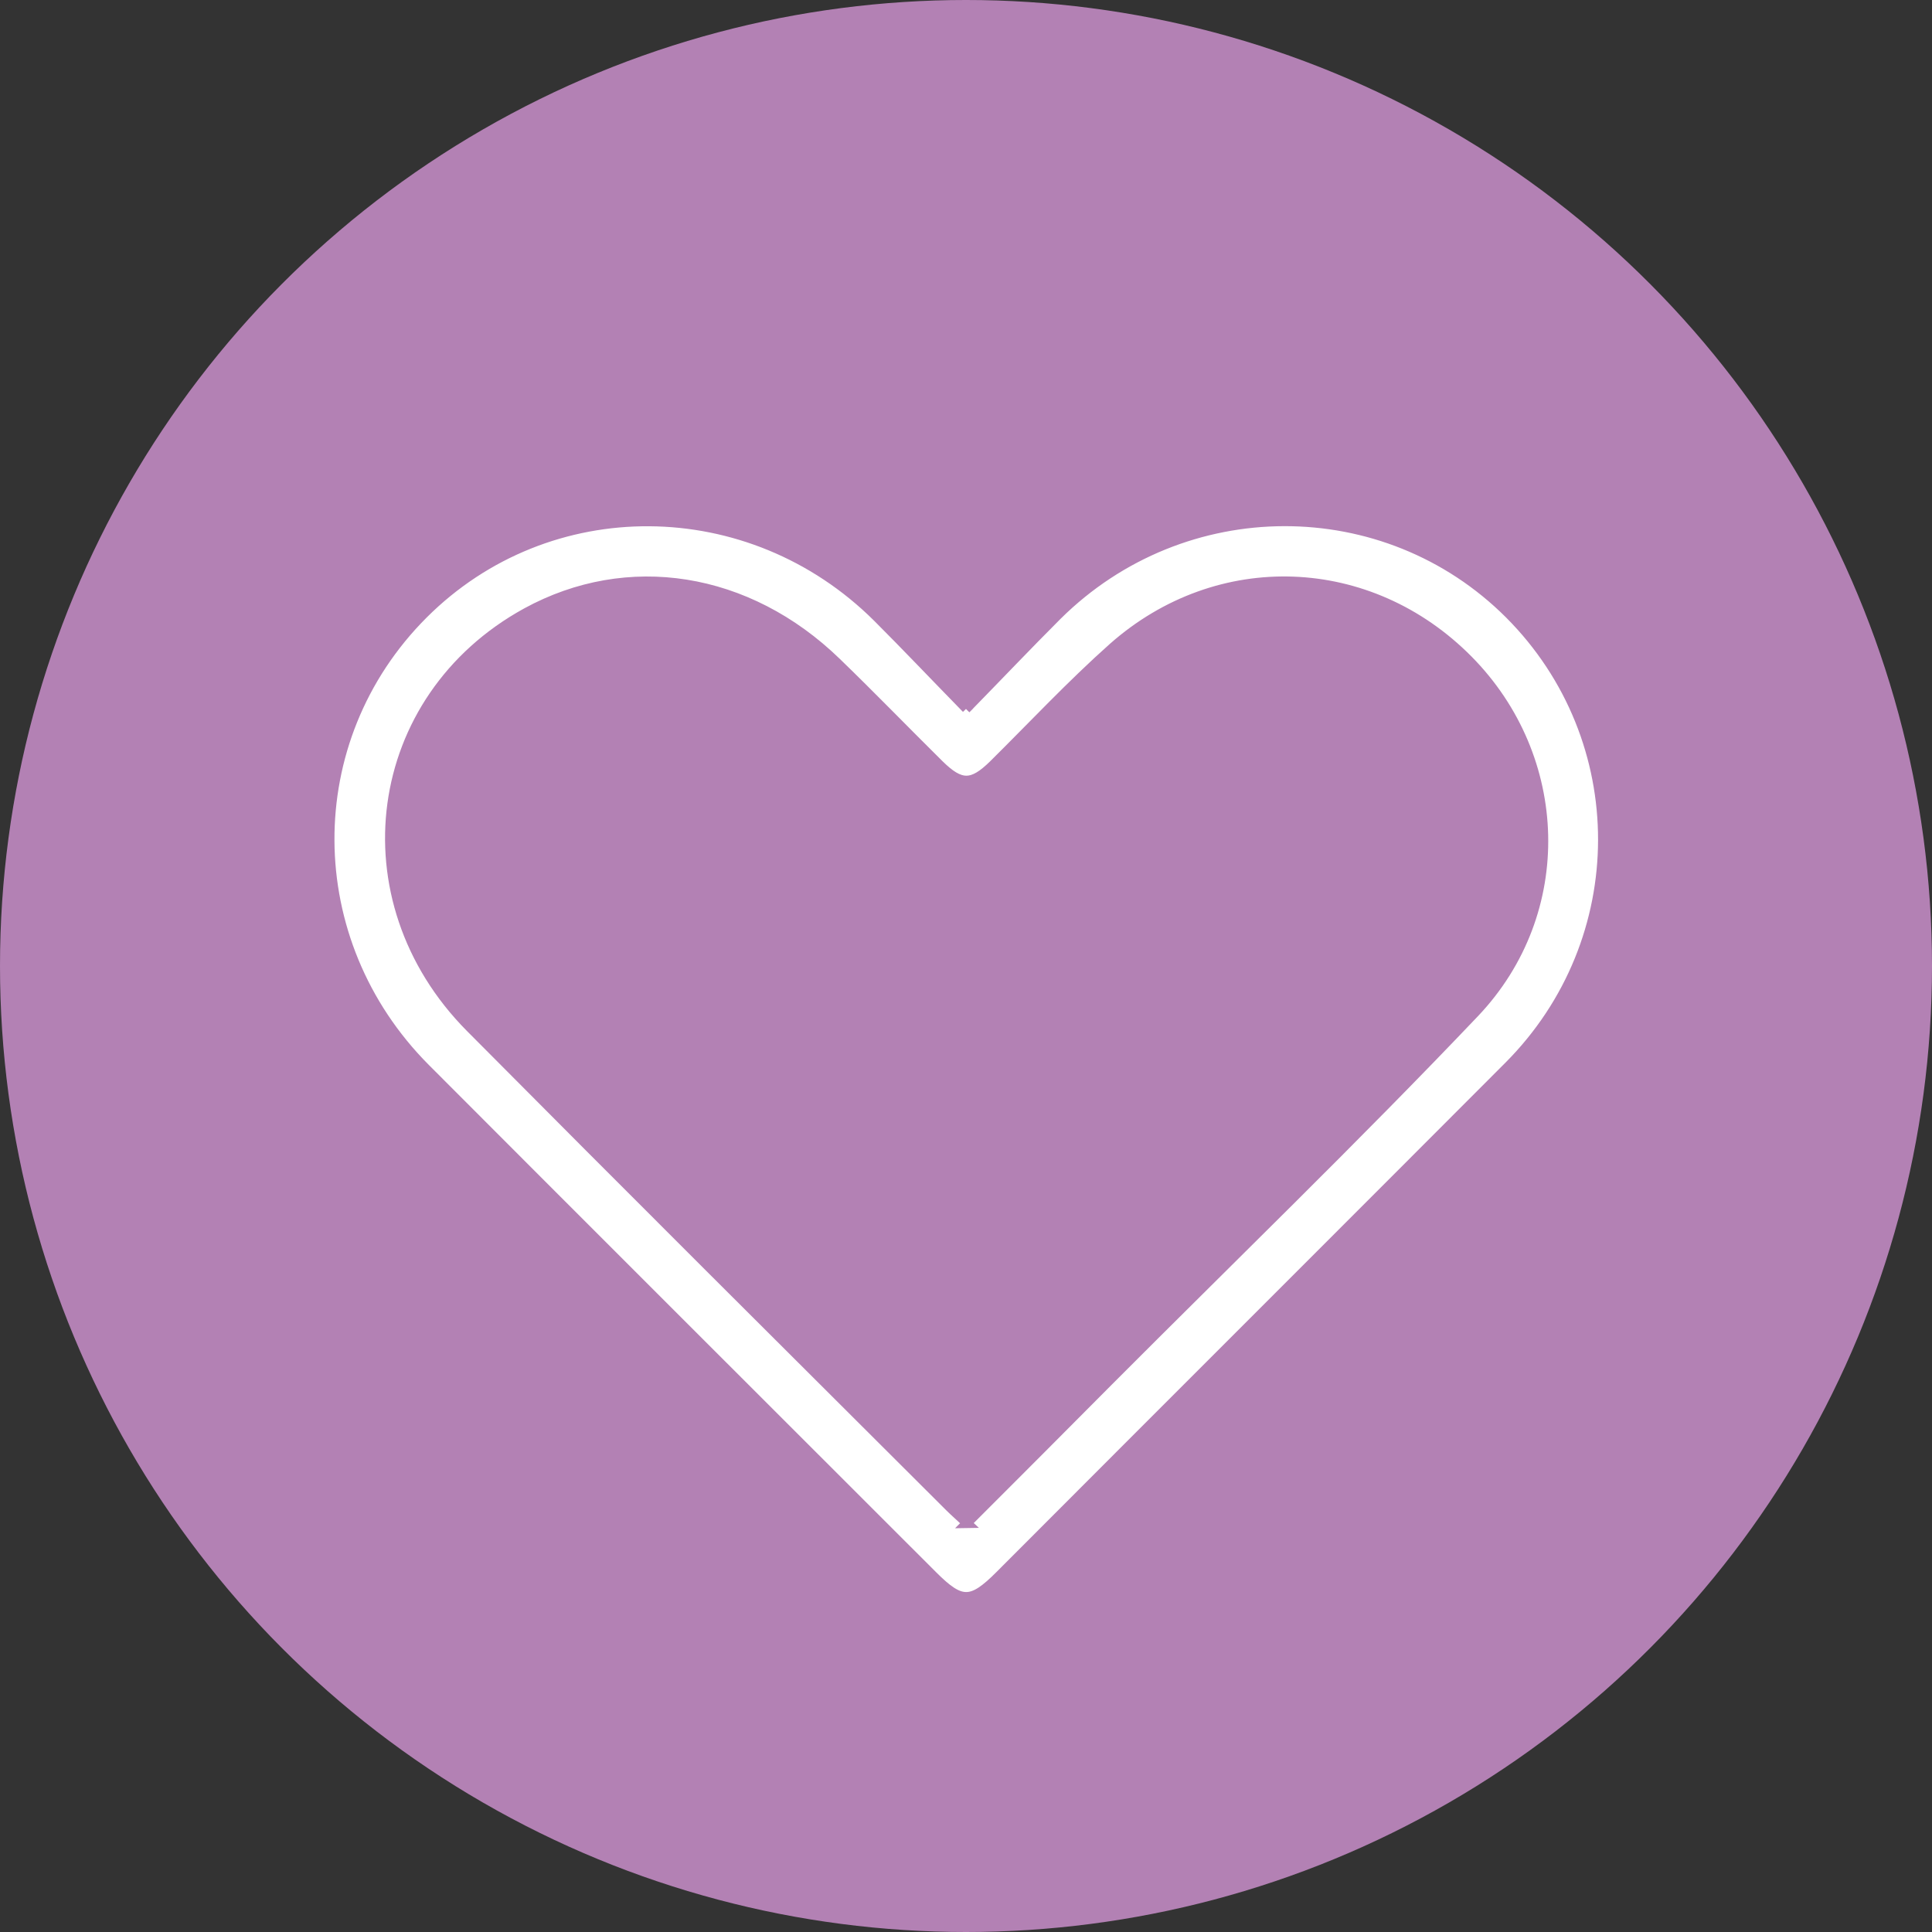
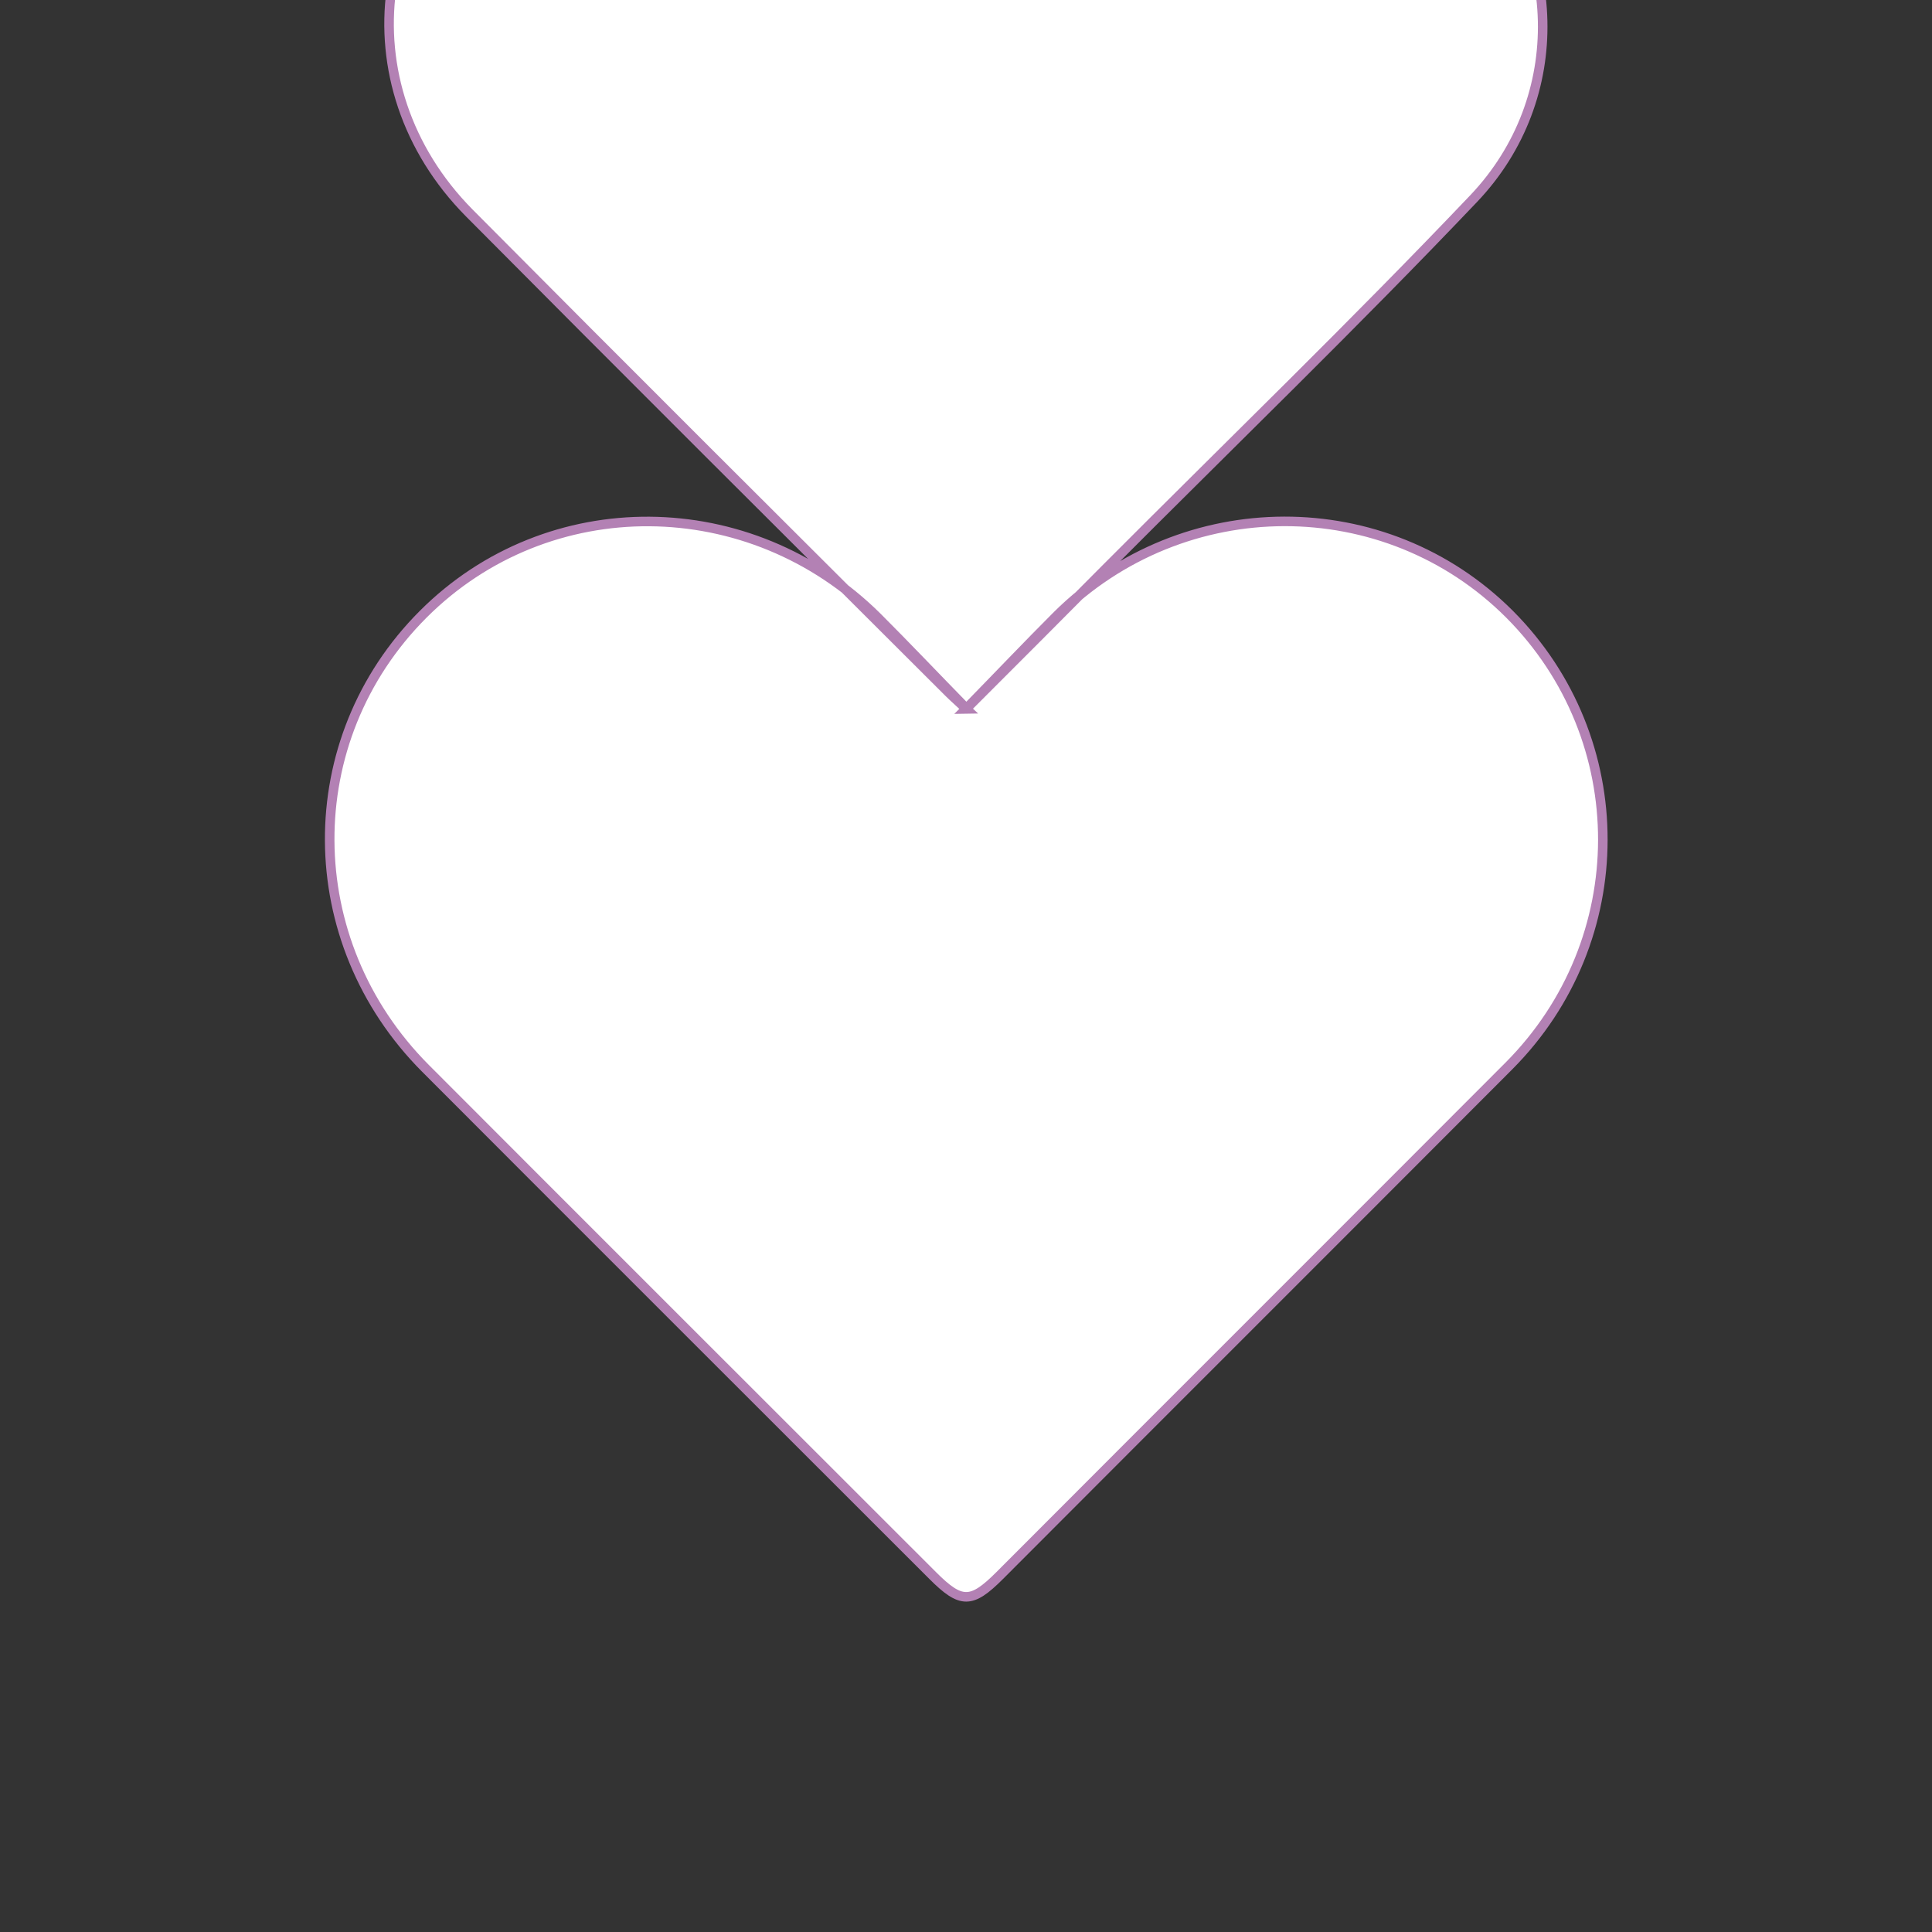
<svg xmlns="http://www.w3.org/2000/svg" id="_レイヤー_2" viewBox="0 0 50.58 50.58">
  <rect x="0" y="0" width="50.58" height="50.58" fill="#333333" stroke="none" />
  <defs>
    <style>.cls-1{fill:#b381b4;}.cls-2{fill:#fff;stroke:#b381b4;stroke-miterlimit:10;stroke-width:.25px;}</style>
  </defs>
  <g id="_レイヤー_1-2">
-     <circle class="cls-1" cx="25.29" cy="25.29" r="25.29" />
-     <path class="cls-2" d="M25.29,18.56c.86-.88,1.62-1.68,2.39-2.45,3.3-3.27,8.59-3.28,11.84-.03,3.26,3.27,3.26,8.54-.02,11.83-4.44,4.45-8.89,8.89-13.33,13.34-.74.74-1.01.74-1.75,0-4.43-4.43-8.86-8.85-13.28-13.28-3.32-3.33-3.35-8.6-.06-11.89,3.27-3.27,8.56-3.23,11.89.08.76.76,1.49,1.53,2.33,2.39ZM25.31,39.88c1.27-1.27,2.49-2.49,3.71-3.72,3.2-3.21,6.46-6.36,9.58-9.64,2.51-2.64,2.36-6.69-.16-9.24-2.58-2.61-6.54-2.77-9.3-.33-1.09.97-2.09,2.04-3.13,3.07-.56.55-.86.55-1.42,0-.9-.89-1.78-1.8-2.69-2.68-2.33-2.26-5.47-2.75-8.12-1.3-4.08,2.24-4.8,7.5-1.47,10.86,4.17,4.2,8.37,8.38,12.56,12.56.12.12.25.23.45.42Z" />
+     <path class="cls-2" d="M25.29,18.56c.86-.88,1.62-1.68,2.39-2.45,3.3-3.27,8.59-3.28,11.84-.03,3.26,3.27,3.26,8.54-.02,11.83-4.44,4.45-8.89,8.89-13.33,13.34-.74.74-1.01.74-1.75,0-4.43-4.43-8.86-8.85-13.28-13.28-3.32-3.33-3.35-8.6-.06-11.89,3.27-3.27,8.56-3.23,11.89.08.76.76,1.49,1.53,2.33,2.39Zc1.27-1.27,2.49-2.49,3.71-3.72,3.2-3.21,6.46-6.36,9.58-9.64,2.51-2.64,2.36-6.69-.16-9.24-2.58-2.61-6.54-2.77-9.3-.33-1.09.97-2.09,2.04-3.13,3.07-.56.55-.86.55-1.42,0-.9-.89-1.78-1.8-2.69-2.68-2.33-2.26-5.47-2.75-8.12-1.3-4.08,2.24-4.8,7.5-1.47,10.86,4.17,4.2,8.37,8.38,12.56,12.56.12.12.25.23.45.42Z" />
  </g>
</svg>